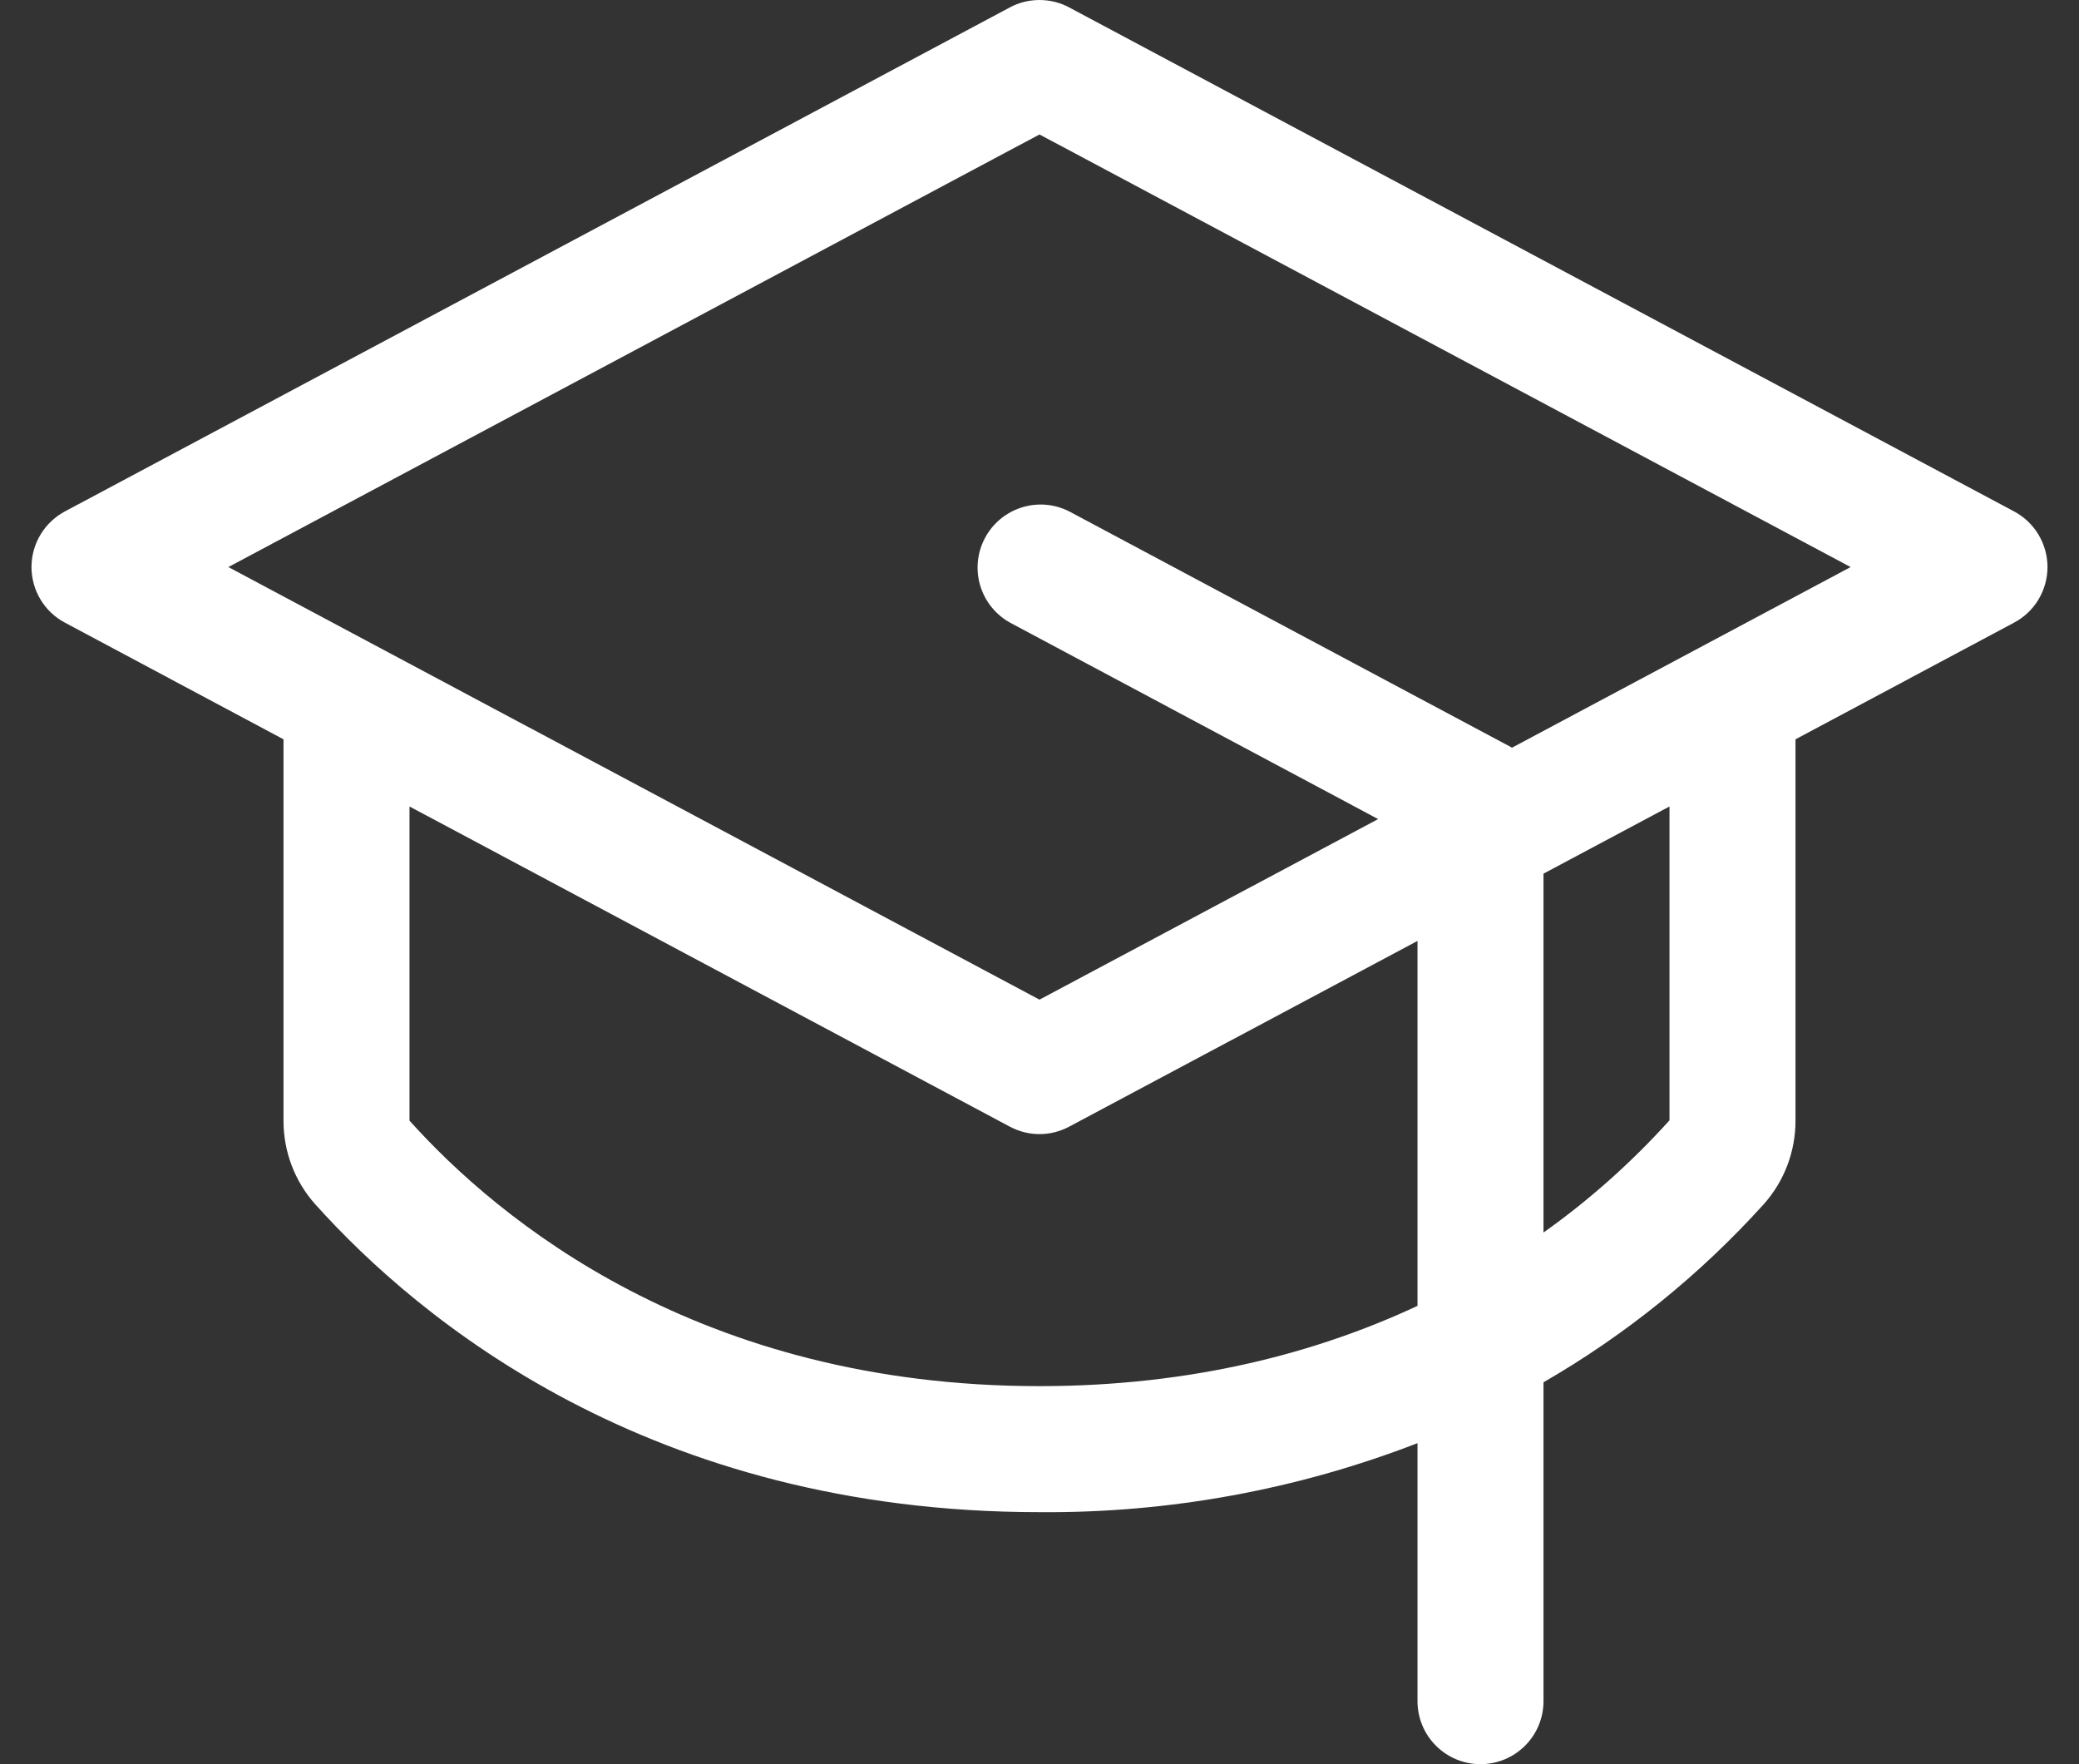
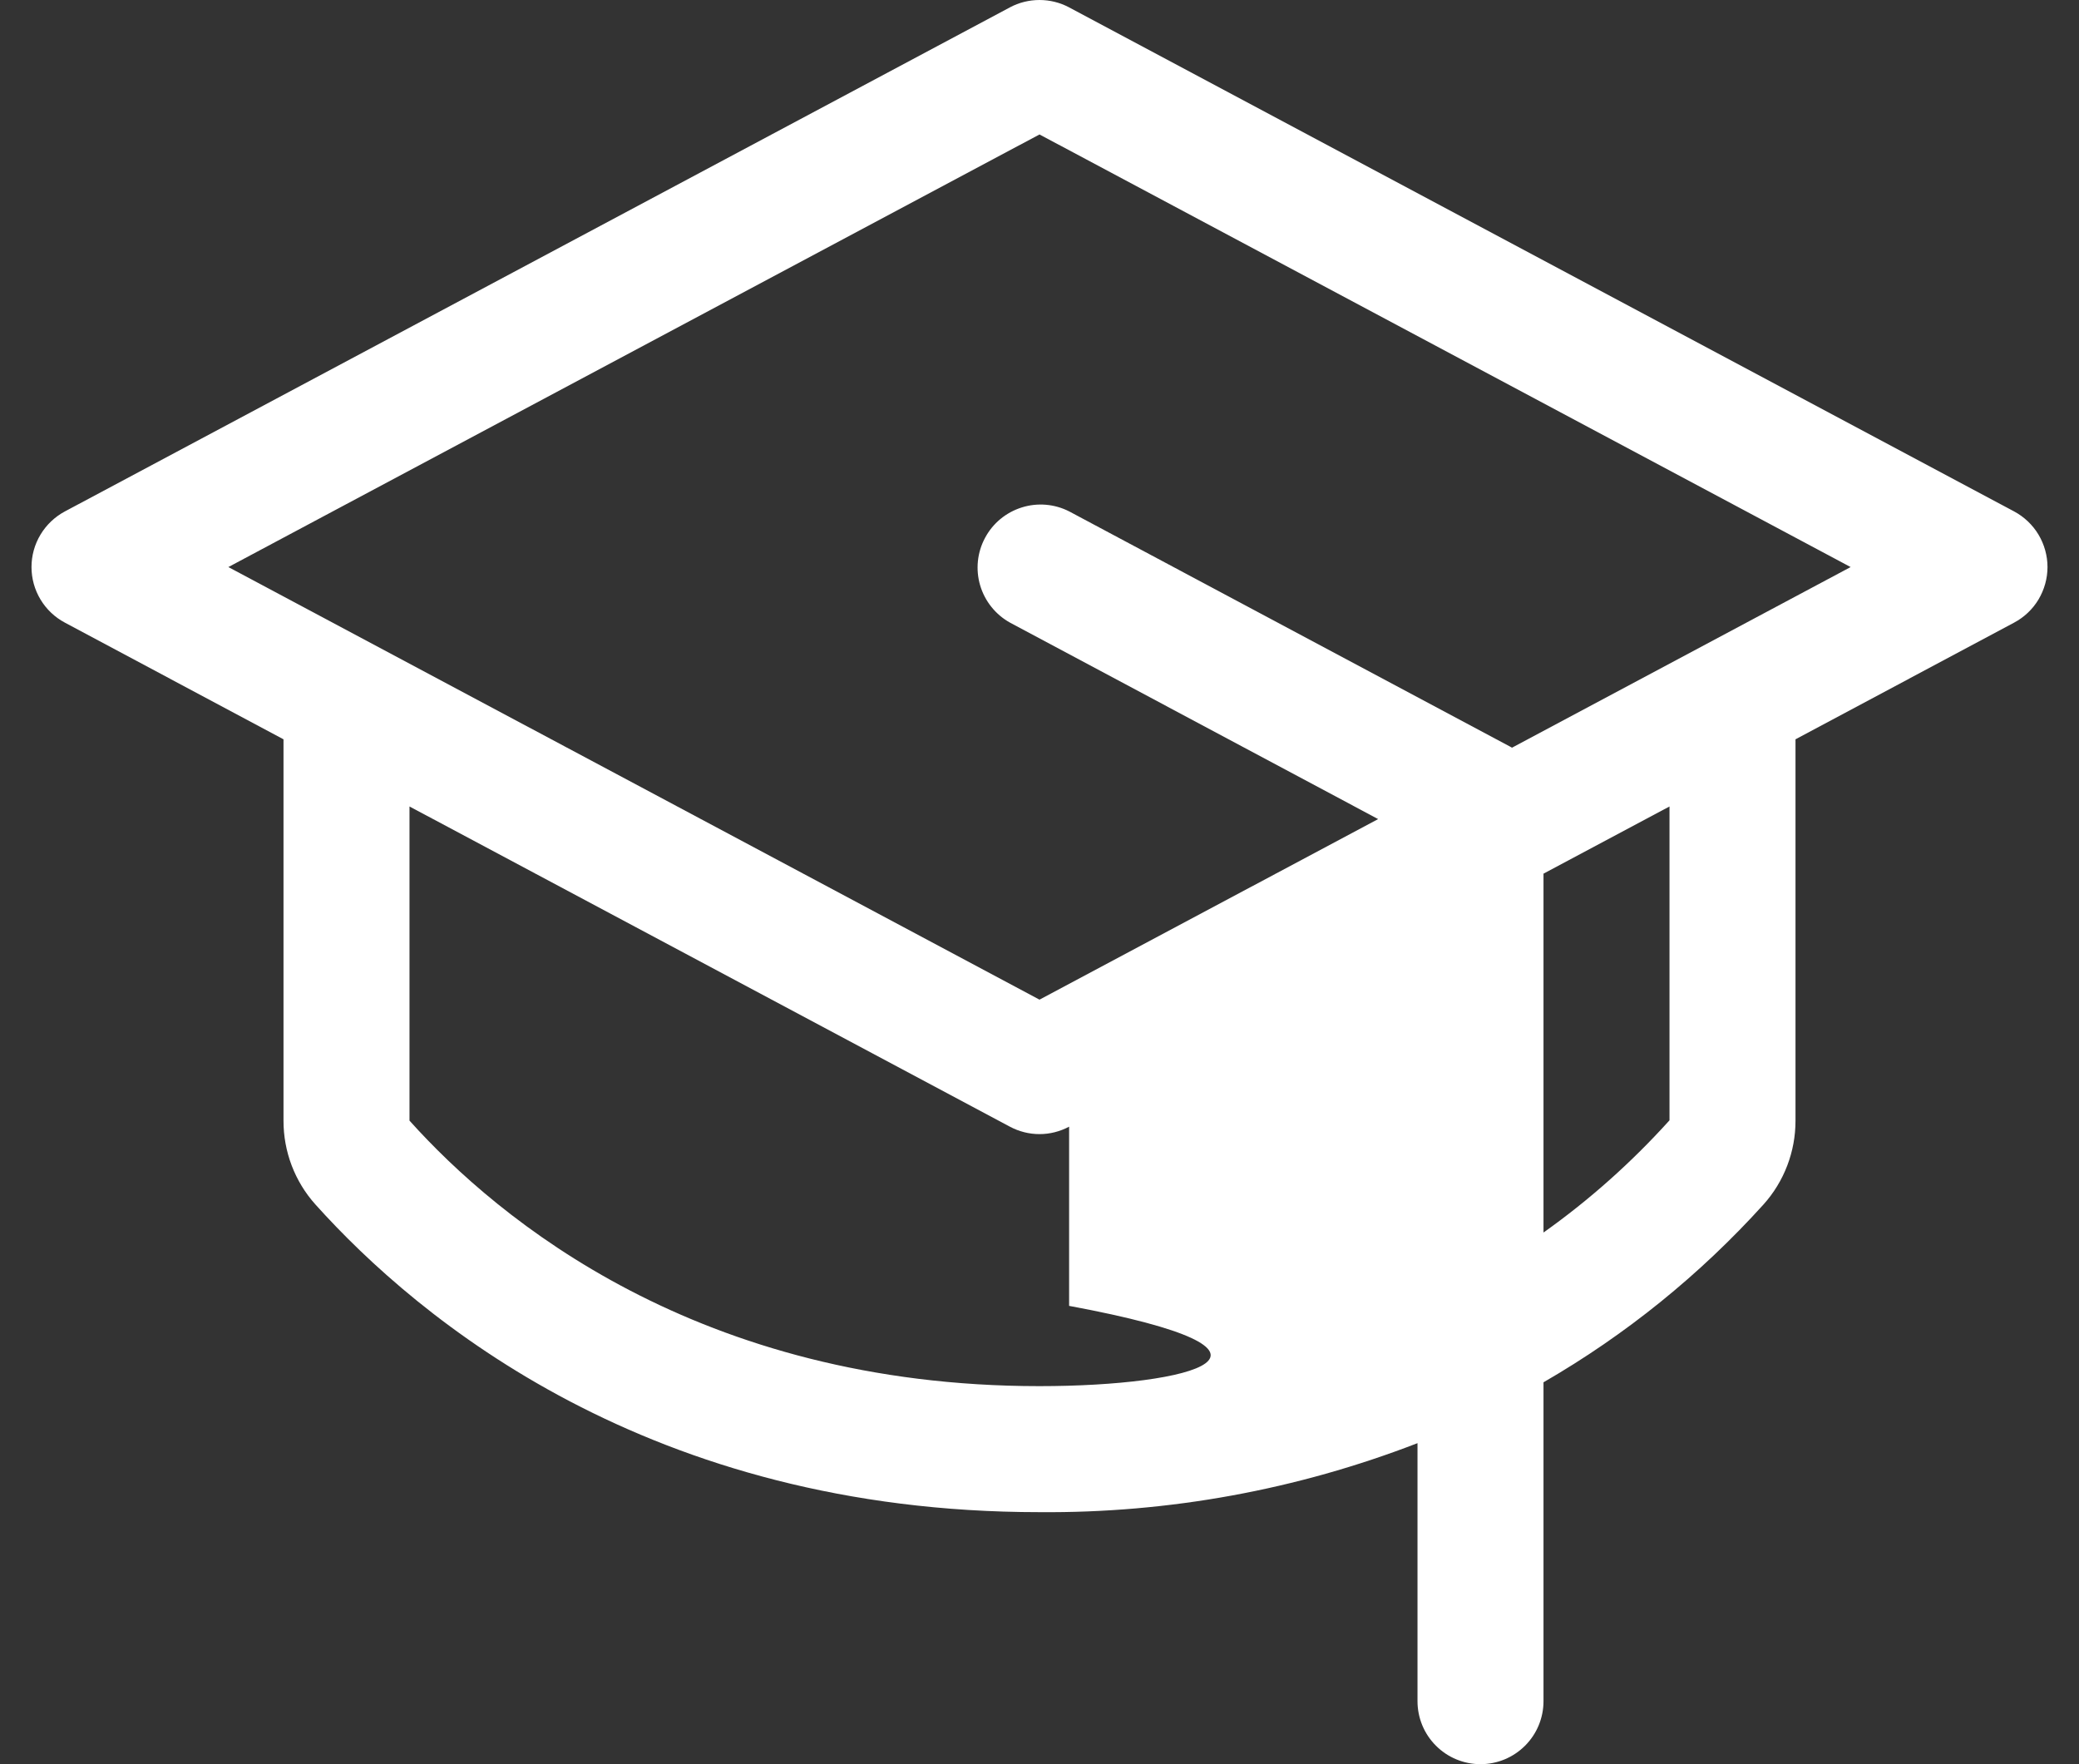
<svg xmlns="http://www.w3.org/2000/svg" width="33" height="28" viewBox="0 0 33 28" fill="none">
  <rect x="0" y="0" width="33" height="28" fill="#333333" stroke="none" />
-   <path d="M31.97 8.117L16.97 0.117C16.825 0.04 16.664 0 16.5 0C16.336 0 16.174 0.04 16.03 0.117L1.03 8.117C0.87 8.203 0.736 8.33 0.643 8.485C0.549 8.641 0.5 8.819 0.5 9C0.5 9.181 0.549 9.359 0.643 9.515C0.736 9.67 0.87 9.797 1.03 9.882L4.5 11.734V17.786C4.499 18.277 4.679 18.752 5.007 19.117C6.645 20.941 10.313 24 16.5 24C18.551 24.017 20.587 23.645 22.5 22.905V27C22.5 27.265 22.605 27.52 22.793 27.707C22.98 27.895 23.235 28 23.5 28C23.765 28 24.019 27.895 24.207 27.707C24.395 27.52 24.5 27.265 24.5 27V21.939C25.804 21.186 26.982 20.234 27.992 19.117C28.32 18.752 28.501 18.277 28.5 17.786V11.734L31.97 9.882C32.13 9.797 32.264 9.67 32.357 9.515C32.45 9.359 32.5 9.181 32.5 9C32.5 8.819 32.45 8.641 32.357 8.485C32.264 8.33 32.13 8.203 31.97 8.117ZM16.5 22C11.091 22 7.91 19.357 6.5 17.786V12.8L16.03 17.882C16.174 17.959 16.336 18 16.5 18C16.664 18 16.825 17.959 16.97 17.882L22.5 14.934V20.726C20.925 21.461 18.94 22 16.5 22ZM26.5 17.781C25.9 18.446 25.23 19.044 24.5 19.562V13.866L26.5 12.8V17.781ZM24 11.867L23.972 11.851L16.972 8.117C16.739 7.998 16.468 7.975 16.218 8.054C15.967 8.133 15.758 8.306 15.635 8.538C15.511 8.769 15.484 9.04 15.558 9.291C15.633 9.543 15.803 9.755 16.032 9.882L21.875 13L16.5 15.866L3.625 9L16.5 2.134L29.375 9L24 11.867Z" fill="#FFF" />
+   <path d="M31.97 8.117L16.97 0.117C16.825 0.04 16.664 0 16.5 0C16.336 0 16.174 0.04 16.03 0.117L1.03 8.117C0.87 8.203 0.736 8.33 0.643 8.485C0.549 8.641 0.5 8.819 0.5 9C0.5 9.181 0.549 9.359 0.643 9.515C0.736 9.67 0.87 9.797 1.03 9.882L4.5 11.734V17.786C4.499 18.277 4.679 18.752 5.007 19.117C6.645 20.941 10.313 24 16.5 24C18.551 24.017 20.587 23.645 22.5 22.905V27C22.5 27.265 22.605 27.52 22.793 27.707C22.98 27.895 23.235 28 23.5 28C23.765 28 24.019 27.895 24.207 27.707C24.395 27.52 24.5 27.265 24.5 27V21.939C25.804 21.186 26.982 20.234 27.992 19.117C28.32 18.752 28.501 18.277 28.5 17.786V11.734L31.97 9.882C32.13 9.797 32.264 9.67 32.357 9.515C32.45 9.359 32.5 9.181 32.5 9C32.5 8.819 32.45 8.641 32.357 8.485C32.264 8.33 32.13 8.203 31.97 8.117ZM16.5 22C11.091 22 7.91 19.357 6.5 17.786V12.8L16.03 17.882C16.174 17.959 16.336 18 16.5 18C16.664 18 16.825 17.959 16.97 17.882V20.726C20.925 21.461 18.94 22 16.5 22ZM26.5 17.781C25.9 18.446 25.23 19.044 24.5 19.562V13.866L26.5 12.8V17.781ZM24 11.867L23.972 11.851L16.972 8.117C16.739 7.998 16.468 7.975 16.218 8.054C15.967 8.133 15.758 8.306 15.635 8.538C15.511 8.769 15.484 9.04 15.558 9.291C15.633 9.543 15.803 9.755 16.032 9.882L21.875 13L16.5 15.866L3.625 9L16.5 2.134L29.375 9L24 11.867Z" fill="#FFF" />
</svg>